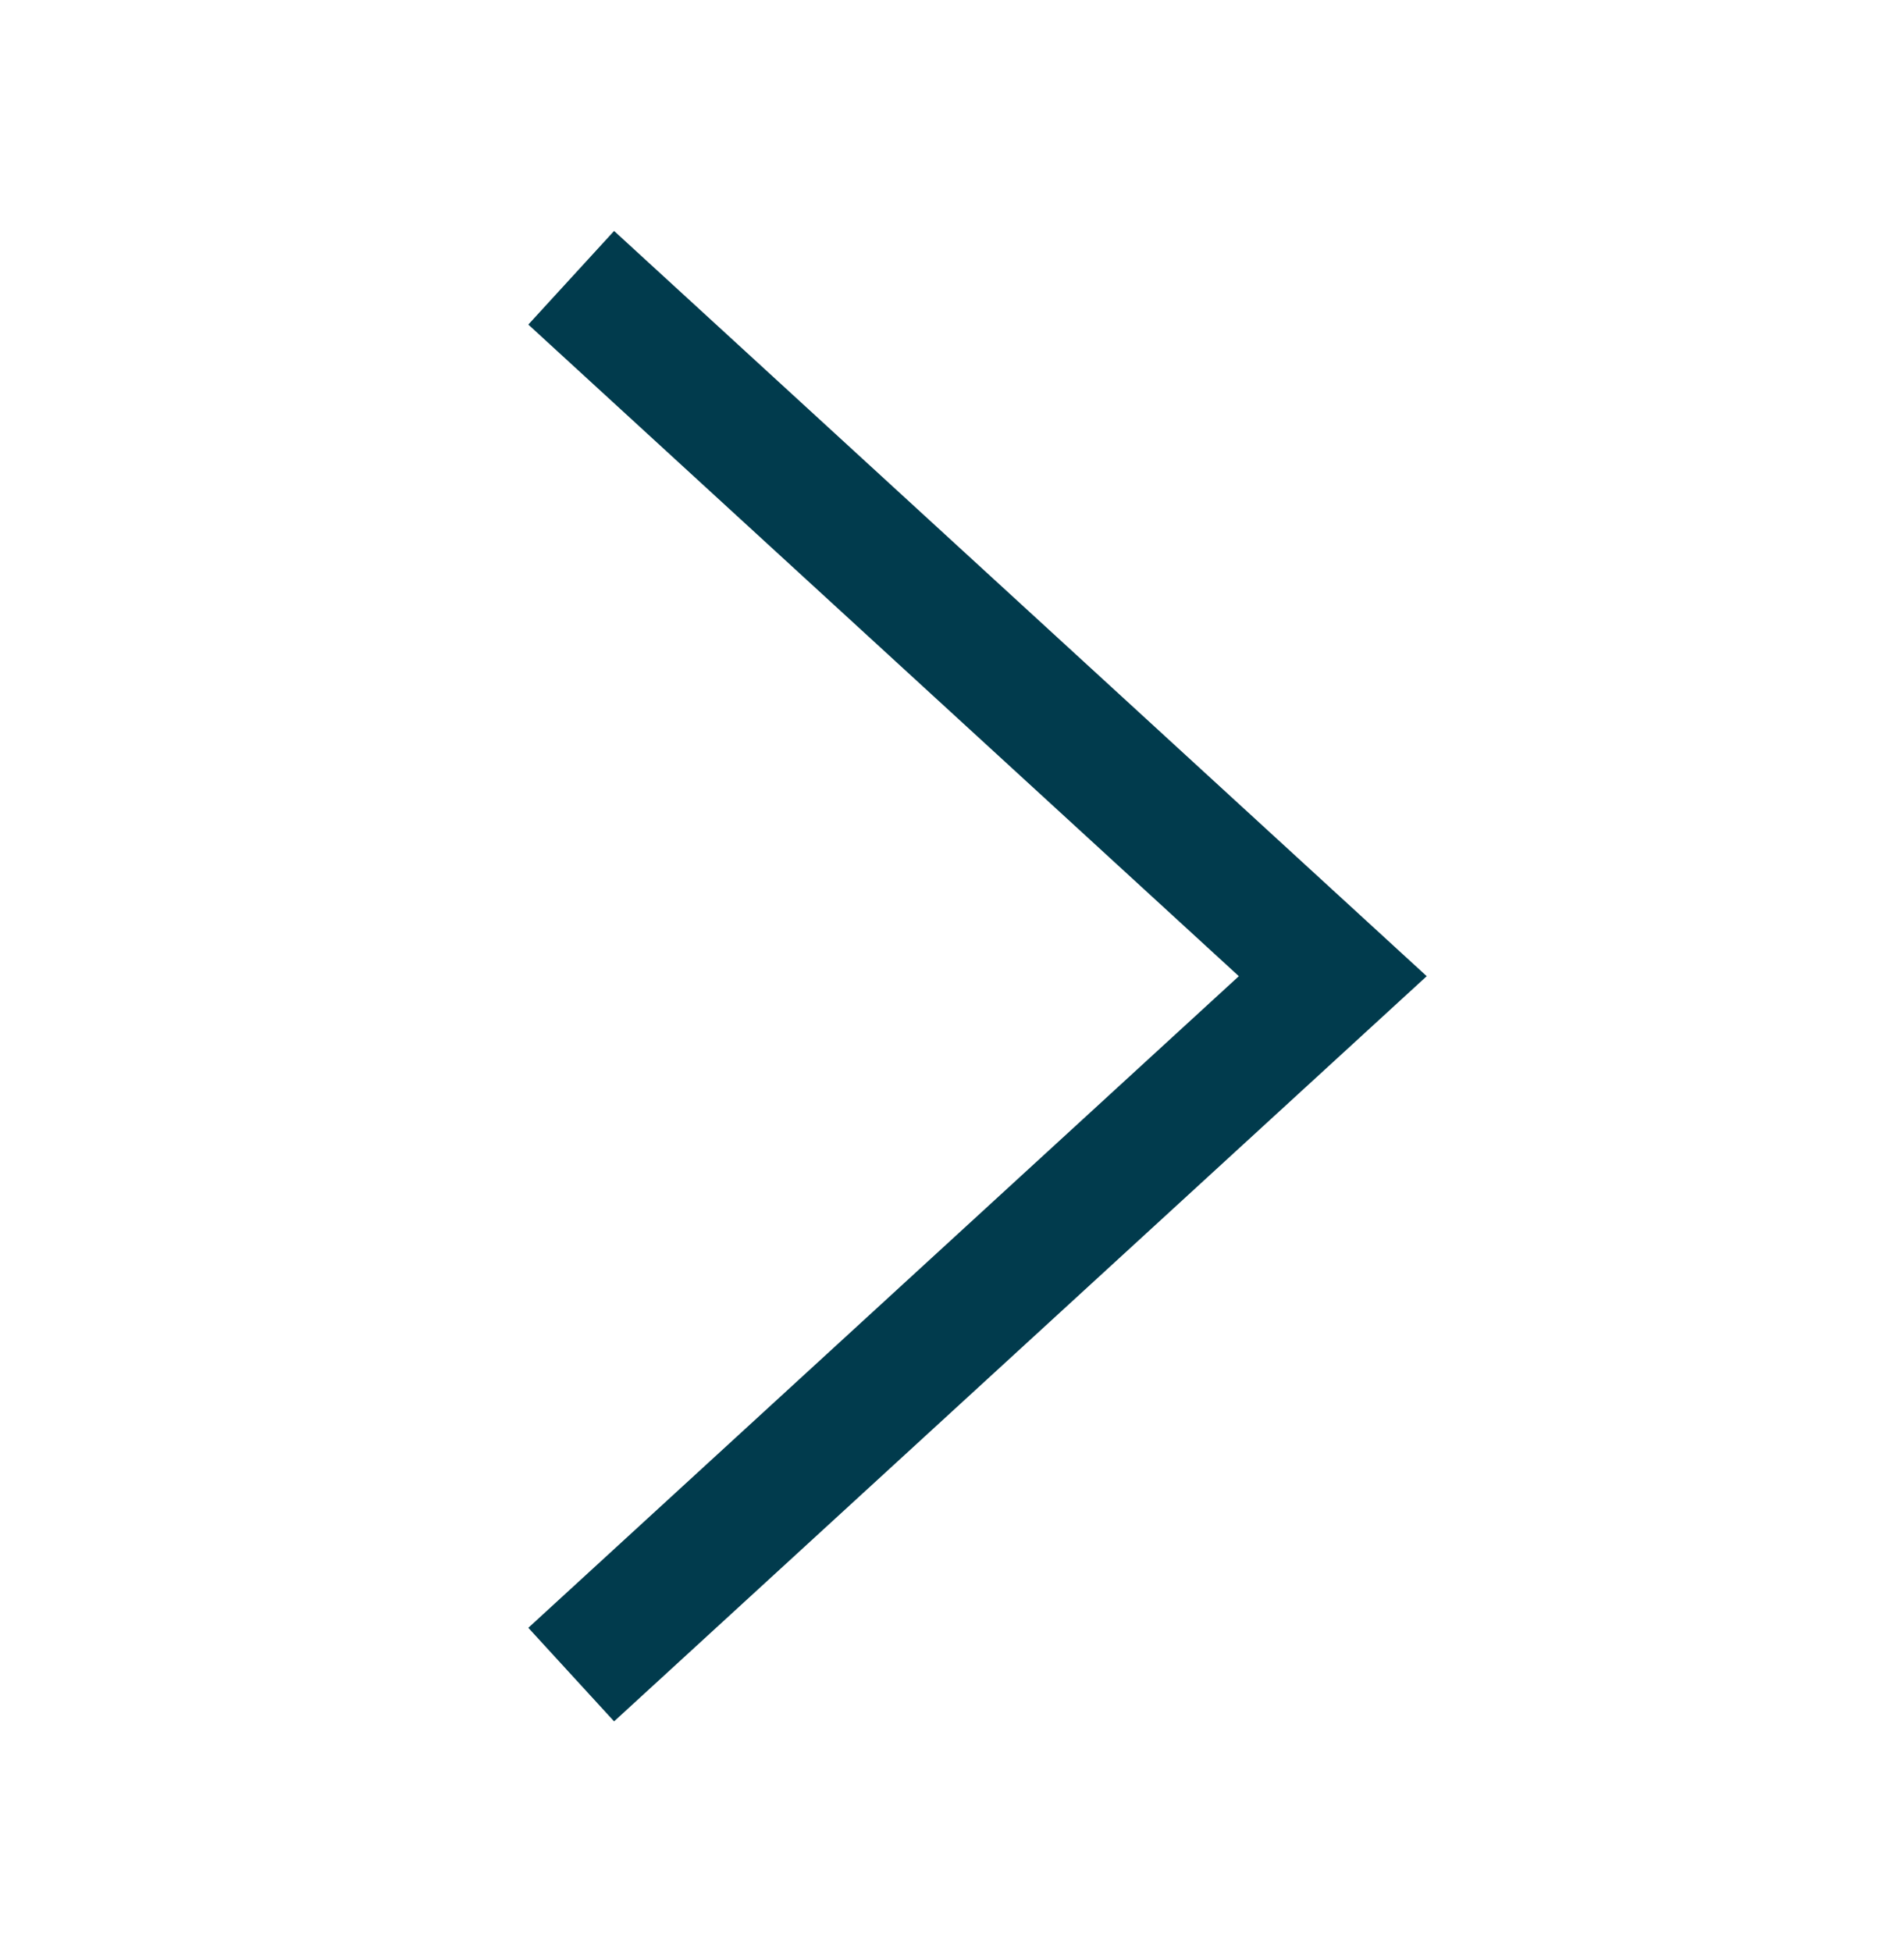
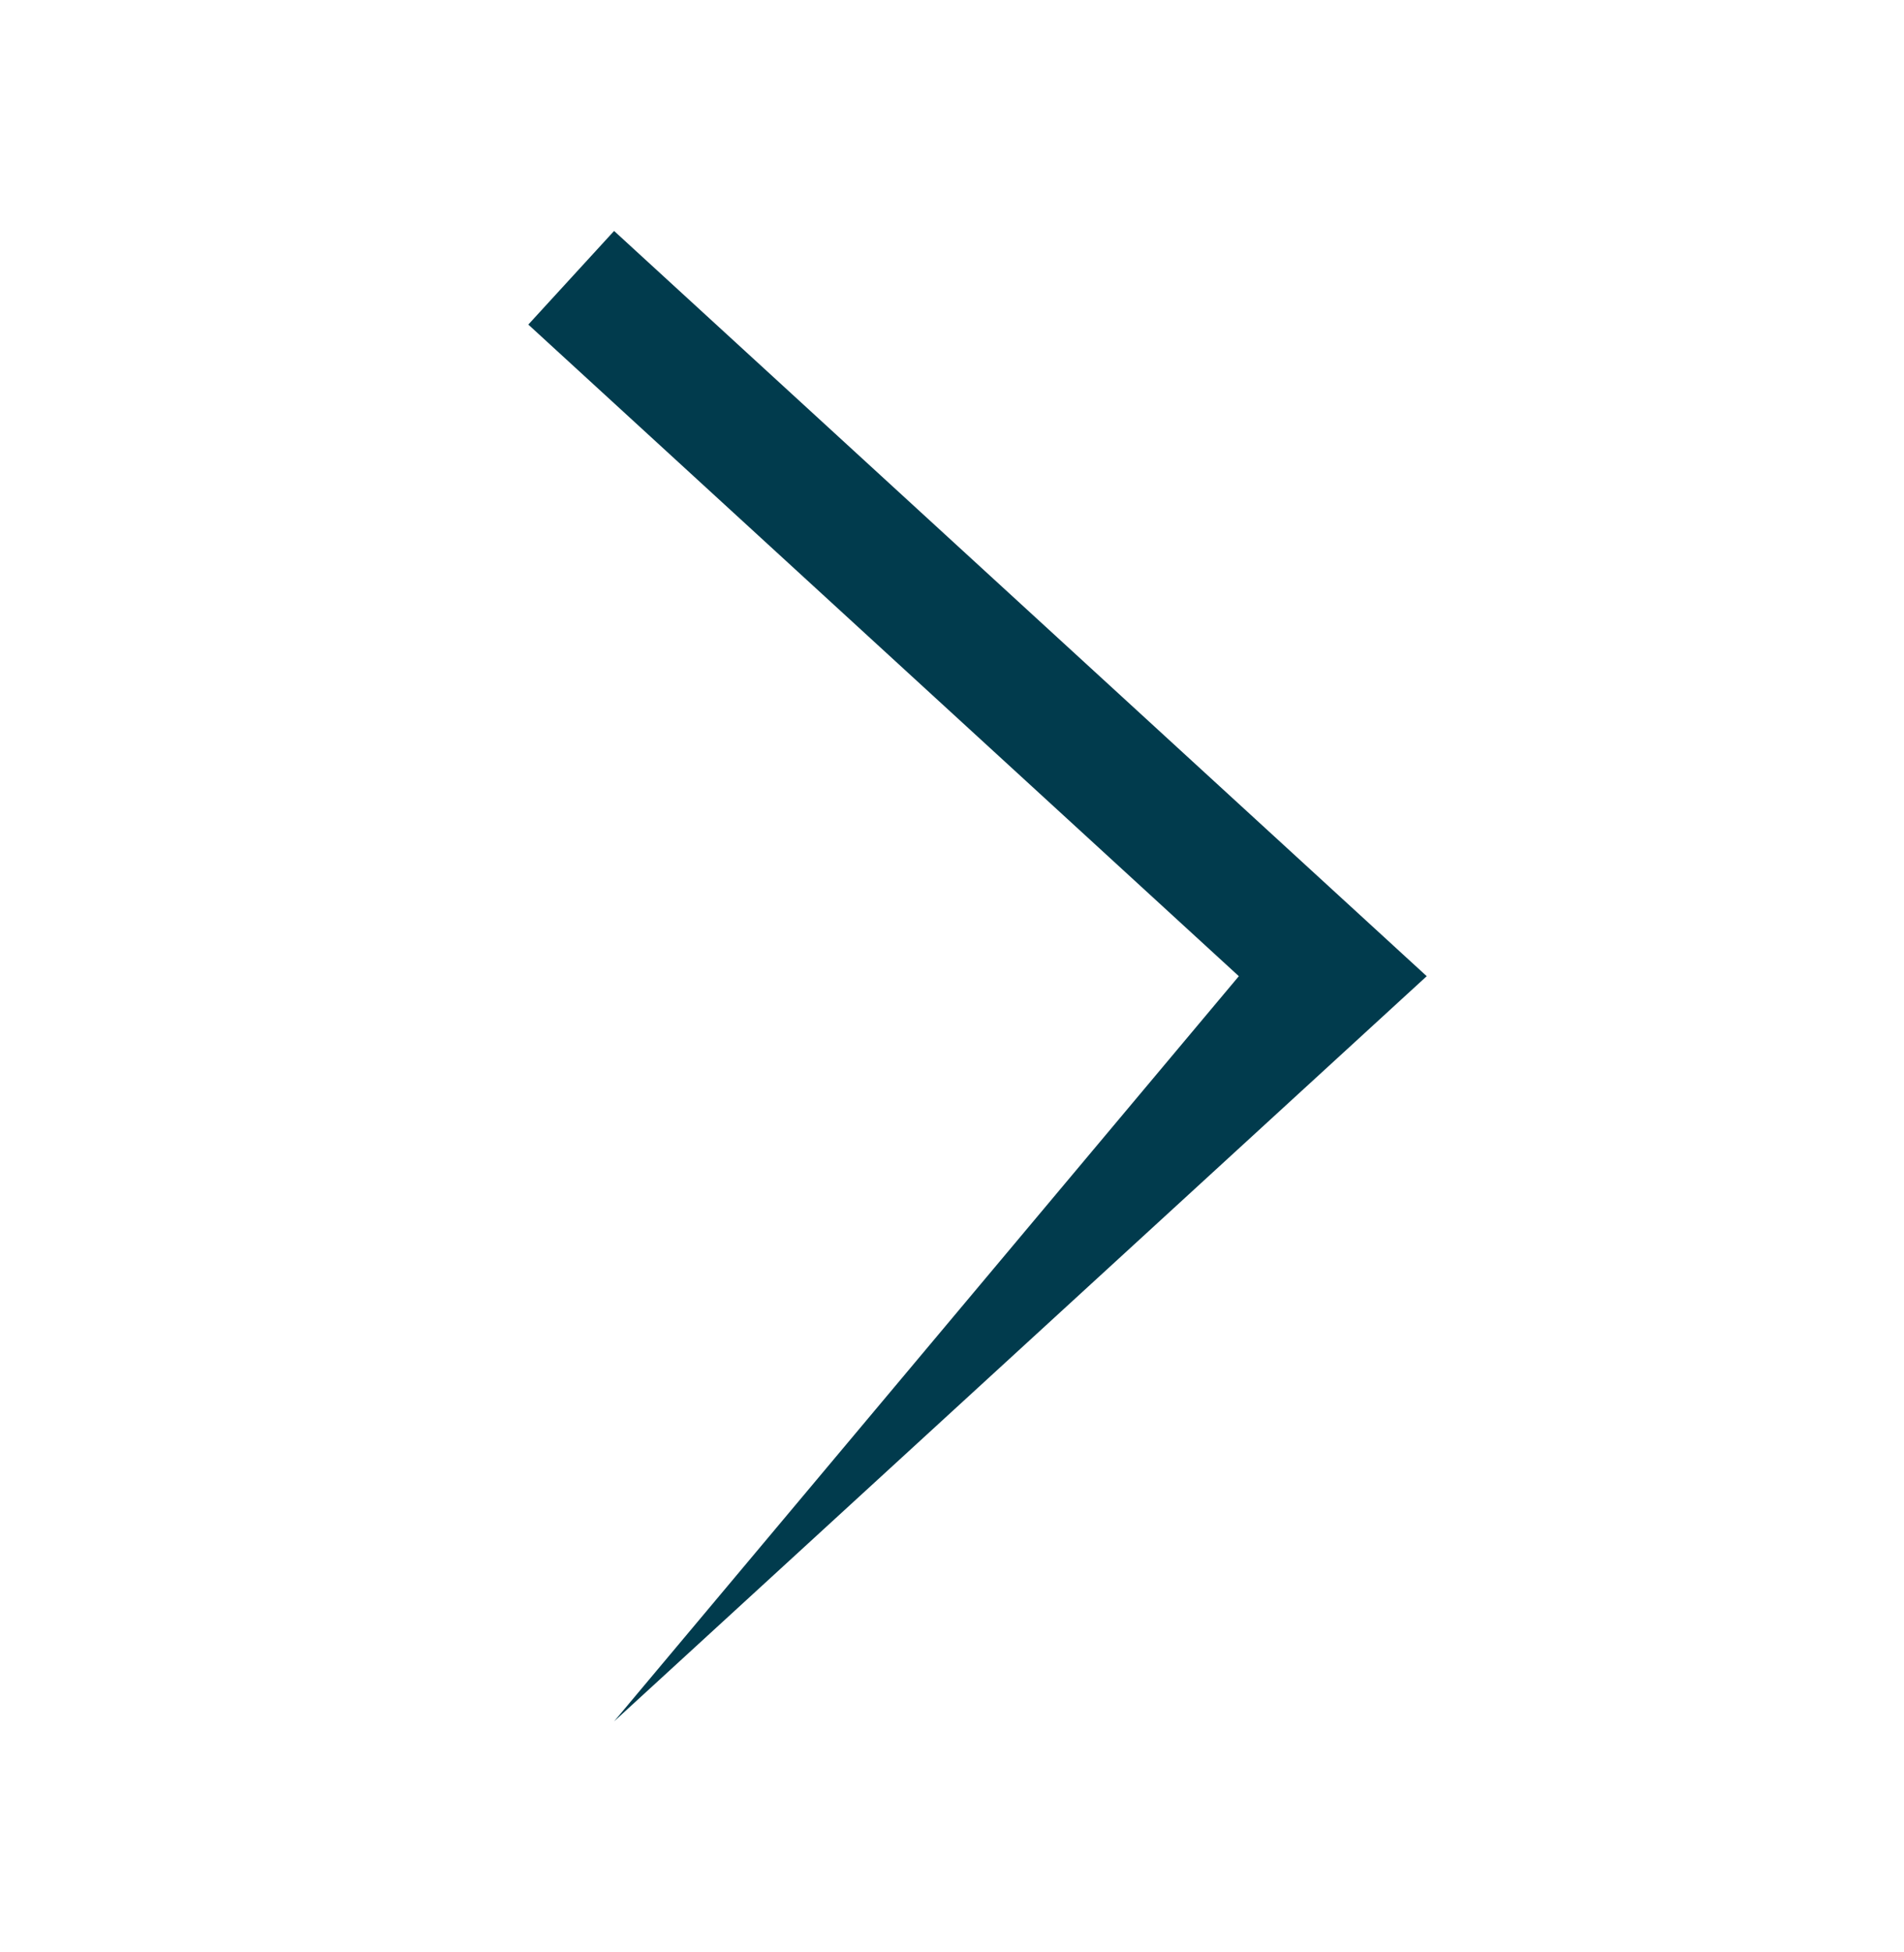
<svg xmlns="http://www.w3.org/2000/svg" width="40" height="41" viewBox="0 0 40 41" fill="none">
-   <path fill-rule="evenodd" clip-rule="evenodd" d="M12.901 4.85L29.973 20.5L12.901 36.149L11.099 34.184L26.026 20.5L11.099 6.816L12.901 4.85Z" fill="#013B4D" />
+   <path fill-rule="evenodd" clip-rule="evenodd" d="M12.901 4.85L29.973 20.5L12.901 36.149L26.026 20.5L11.099 6.816L12.901 4.85Z" fill="#013B4D" />
</svg>